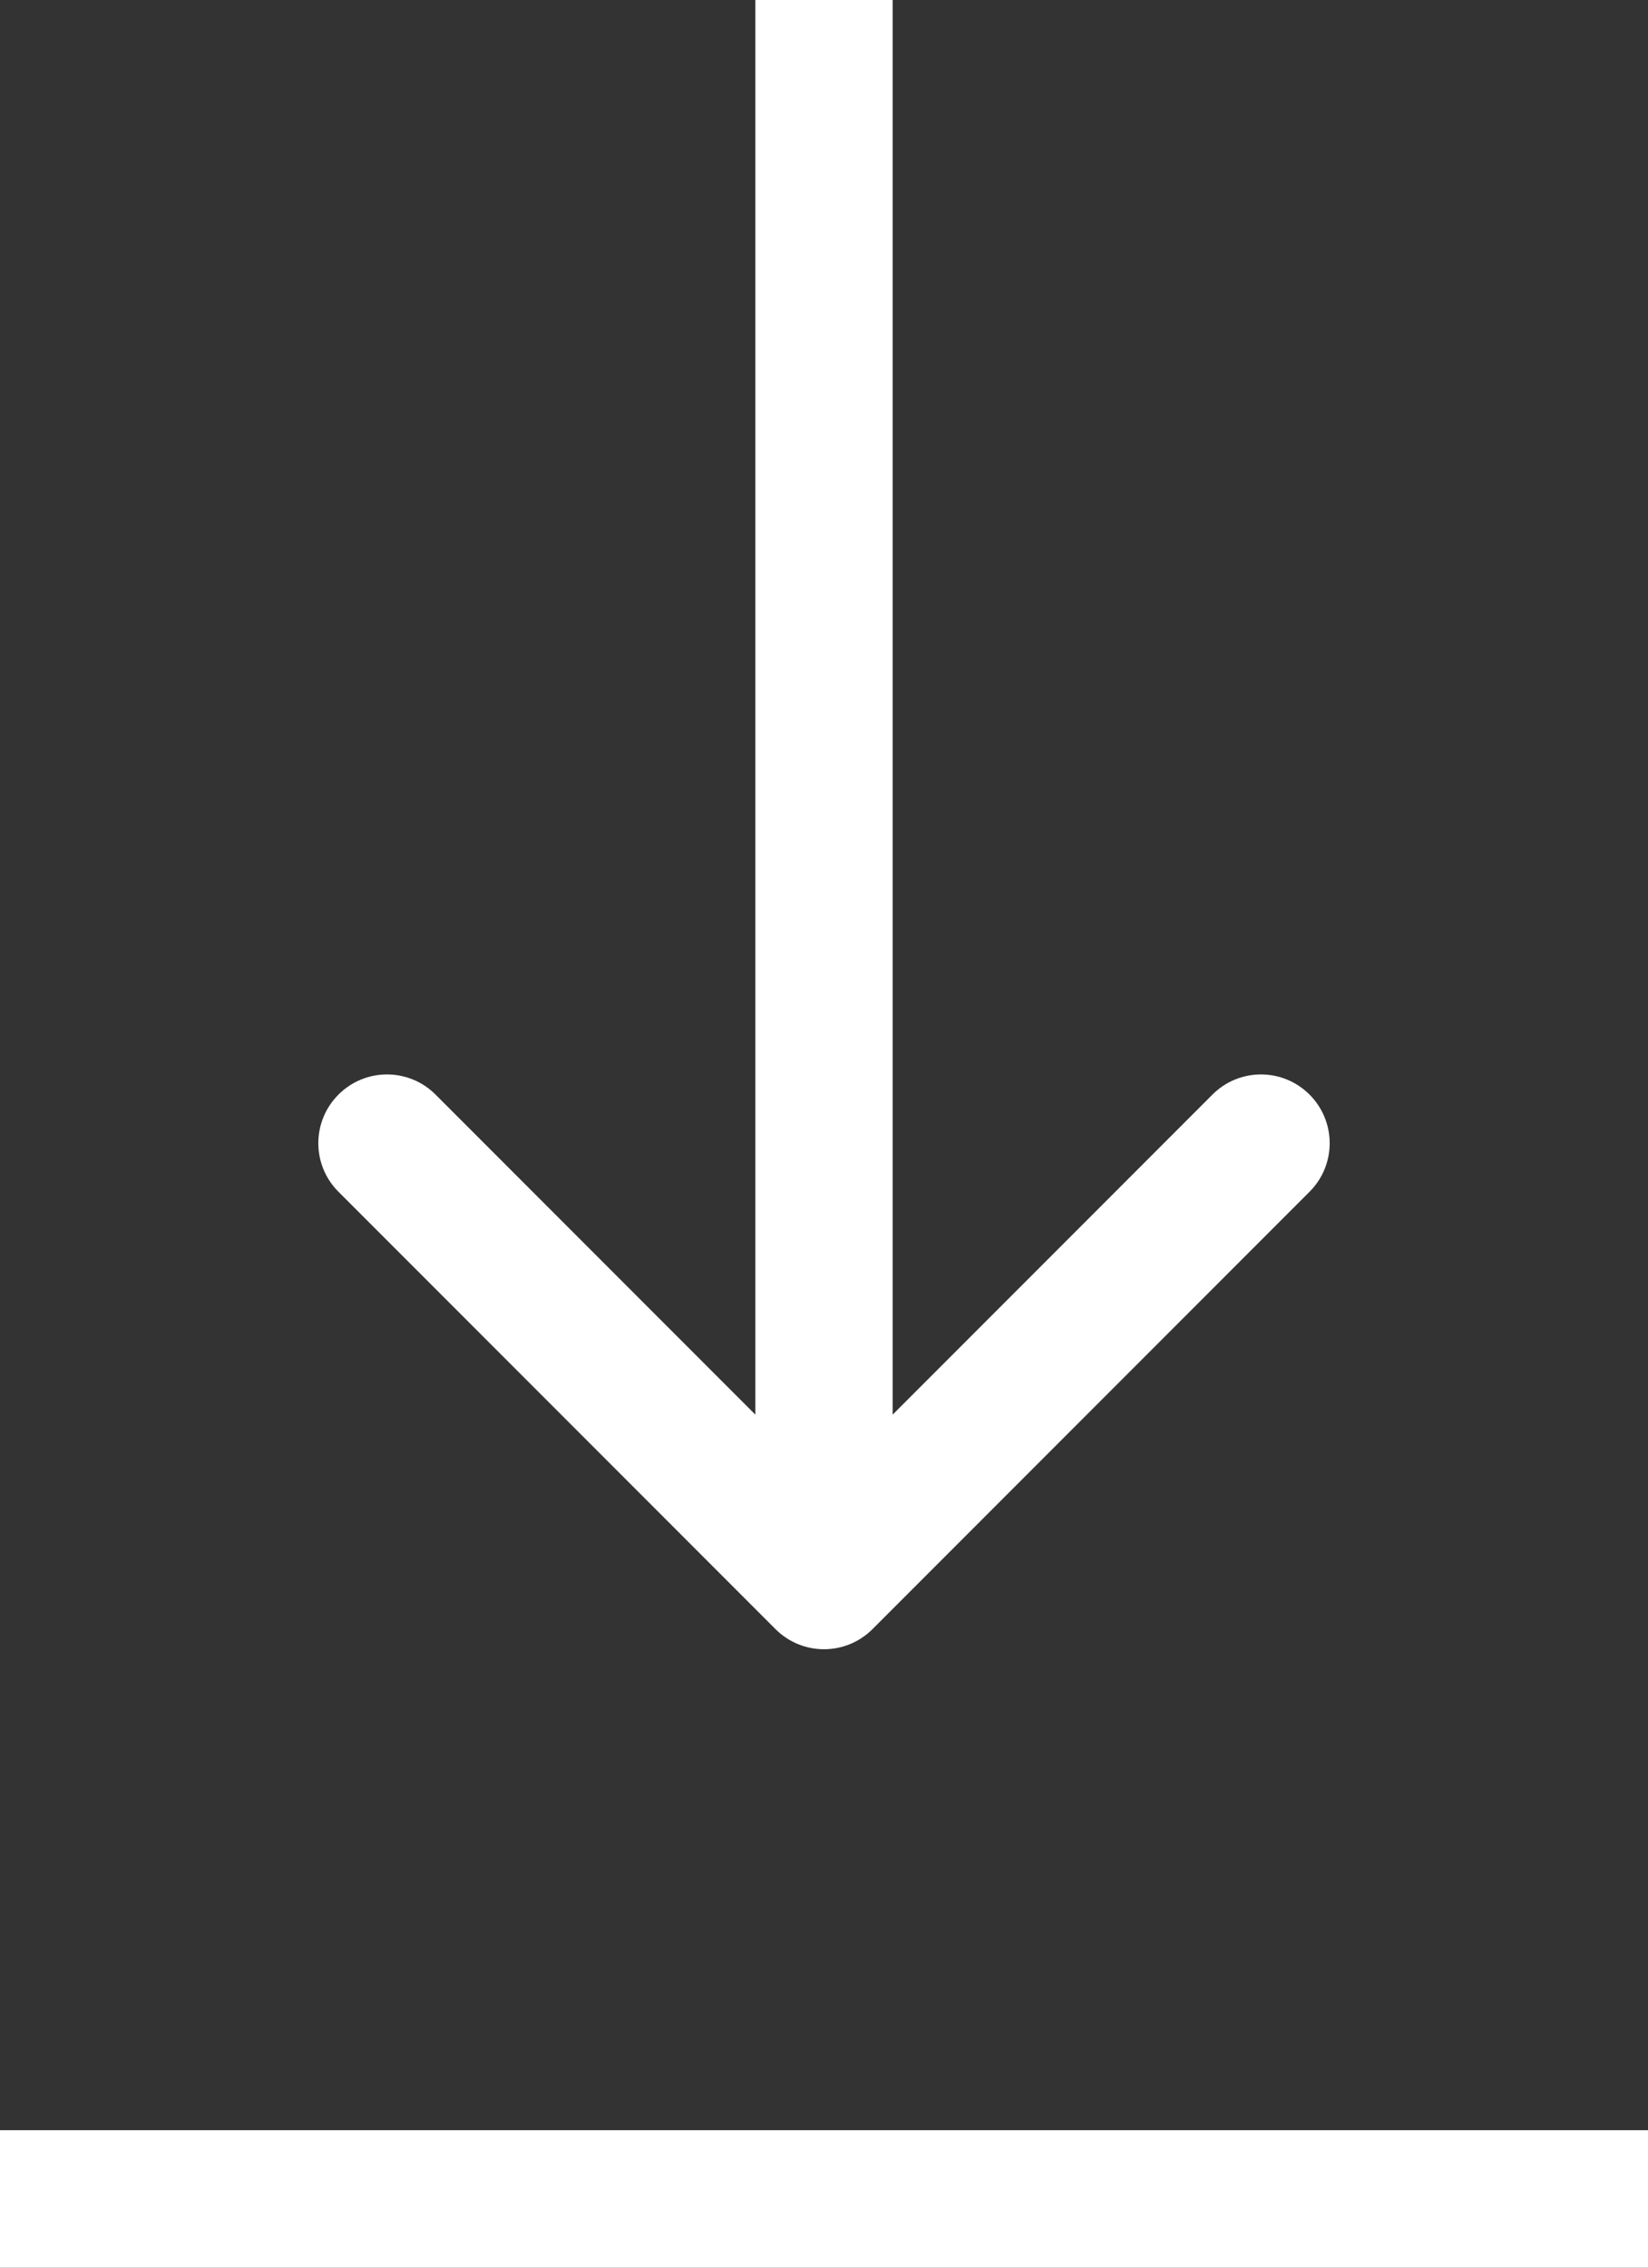
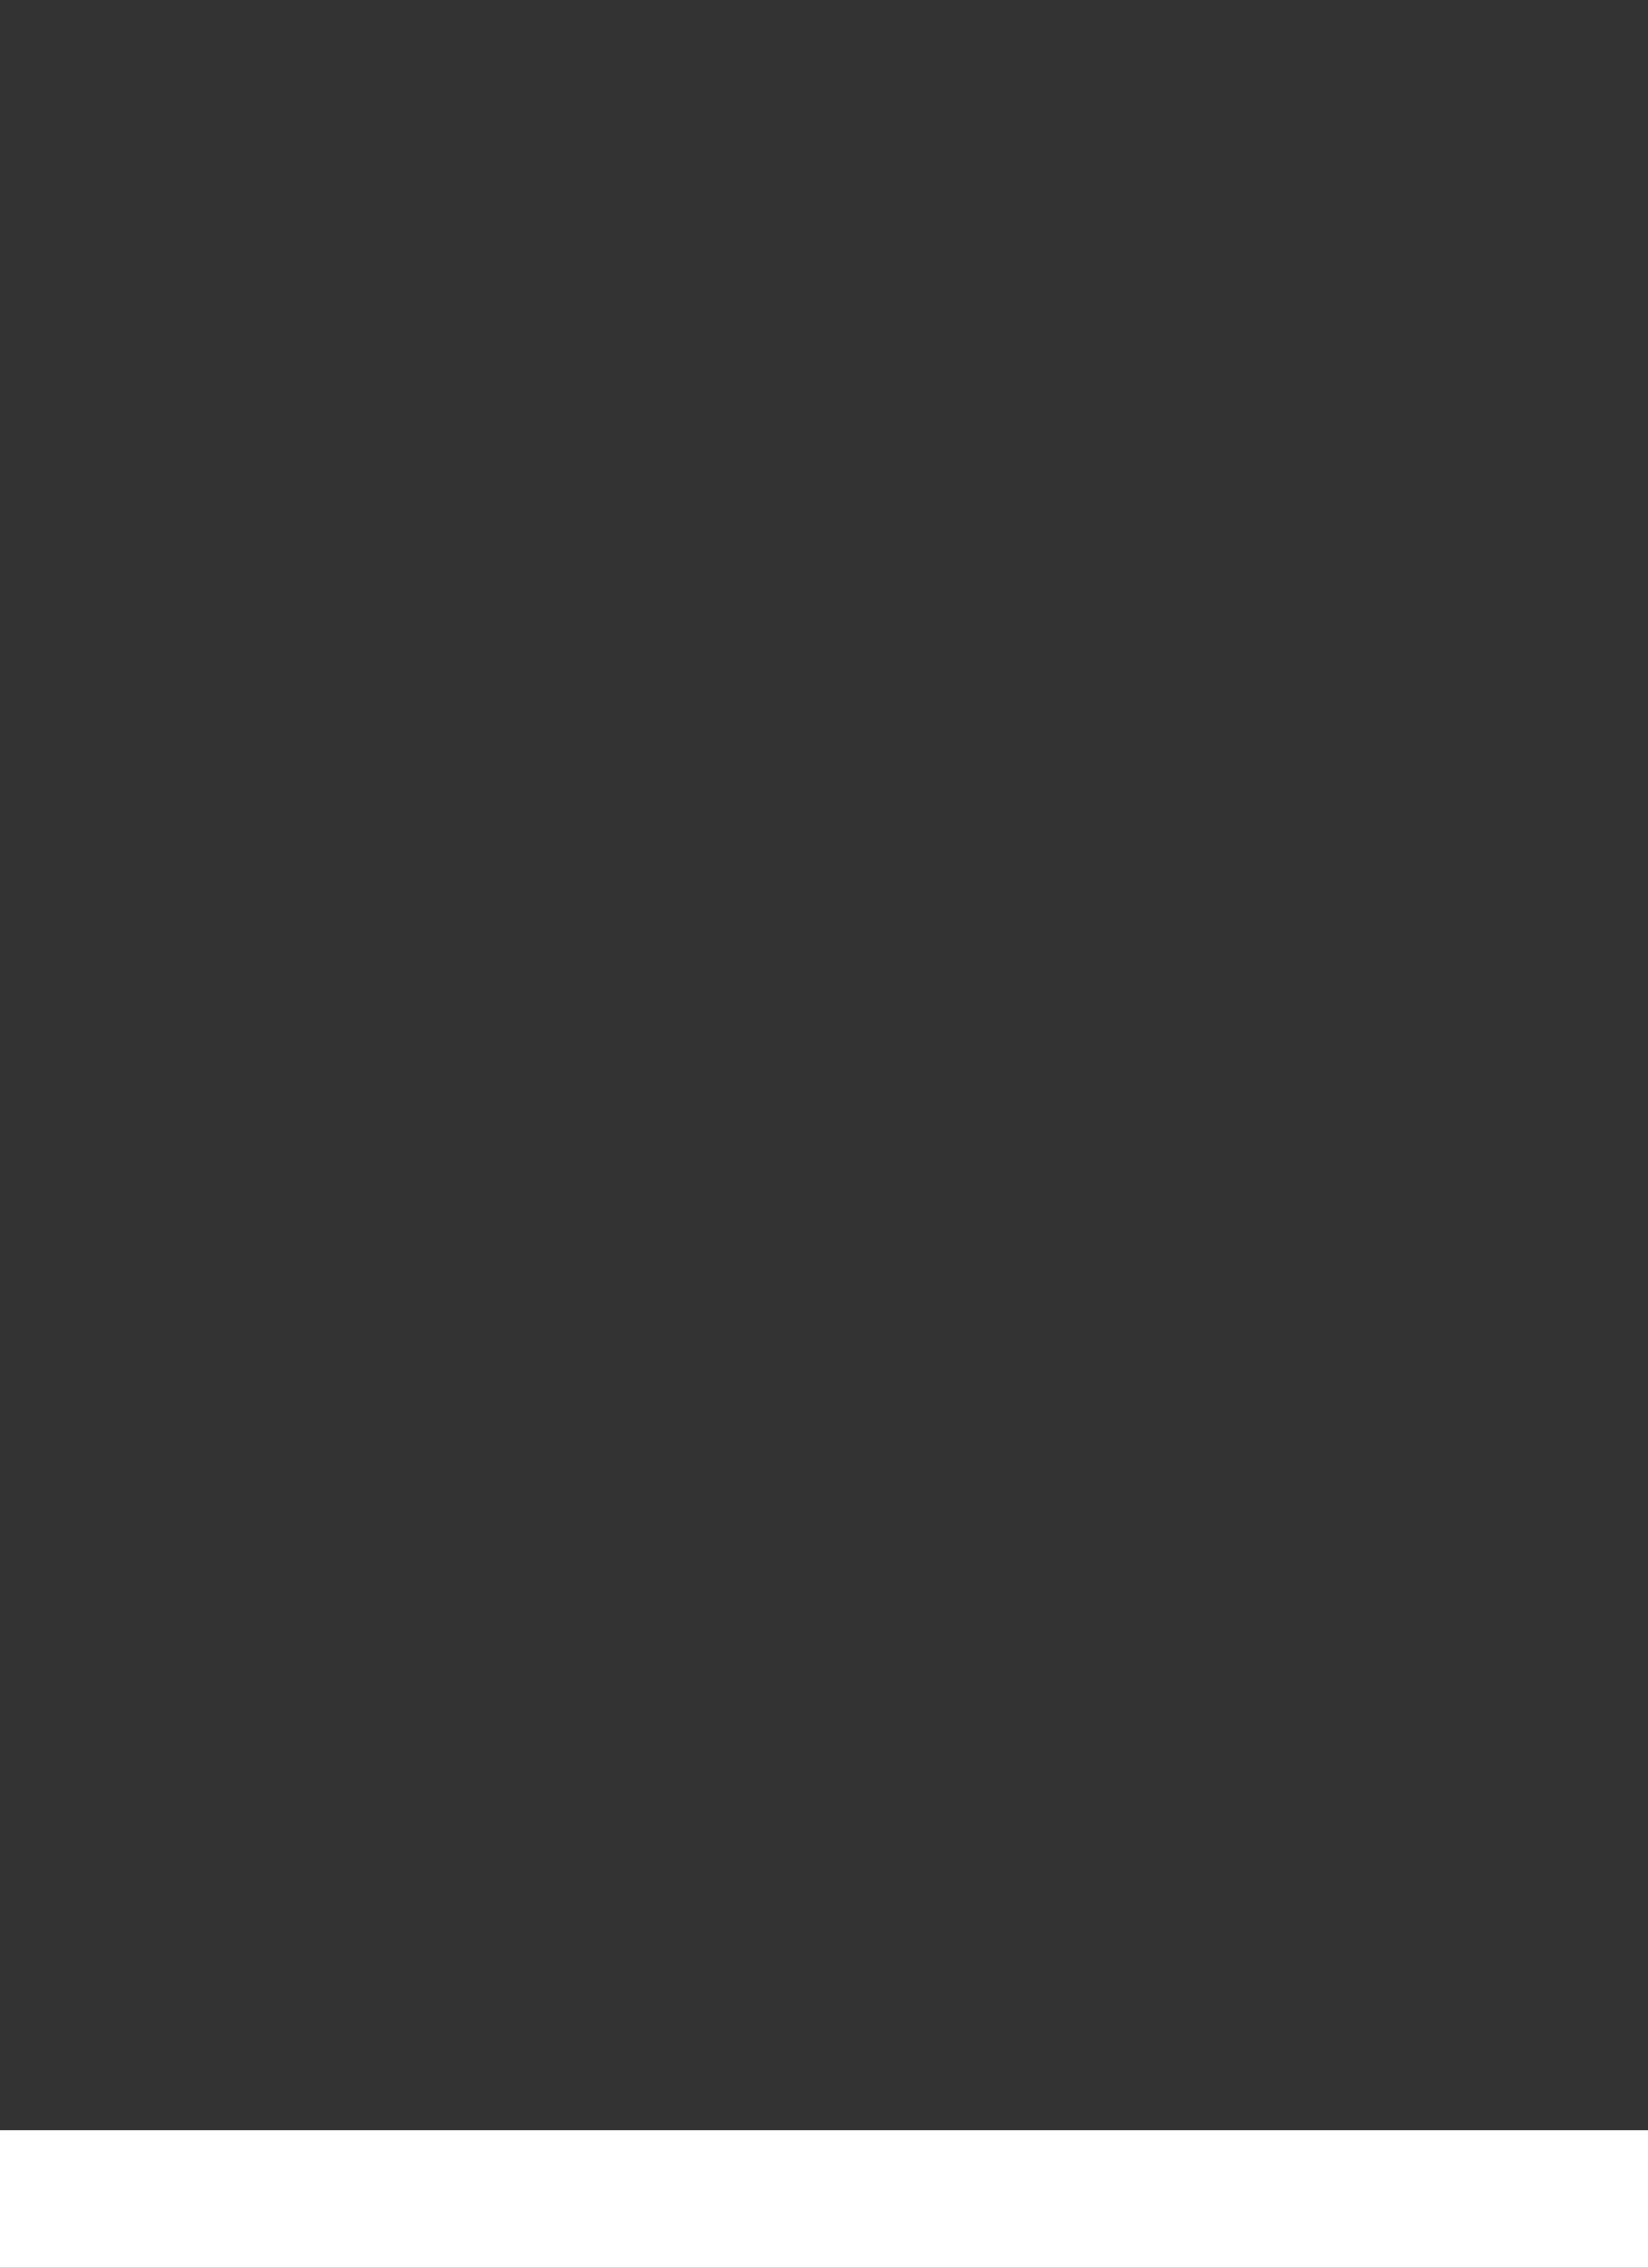
<svg xmlns="http://www.w3.org/2000/svg" width="24" height="33" viewBox="0 0 24 33" fill="none">
  <rect x="0" y="0" width="24" height="33" fill="#333333" stroke="none" />
-   <path d="M11.293 23.707C11.683 24.098 12.317 24.098 12.707 23.707L19.071 17.343C19.462 16.953 19.462 16.32 19.071 15.929C18.68 15.538 18.047 15.538 17.657 15.929L12 21.586L6.343 15.929C5.953 15.538 5.319 15.538 4.929 15.929C4.538 16.32 4.538 16.953 4.929 17.343L11.293 23.707ZM11 4.37114e-08L11 23L13 23L13 -4.37114e-08L11 4.37114e-08Z" fill="white" />
  <line y1="32" x2="24" y2="32" stroke="white" stroke-width="2" />
</svg>